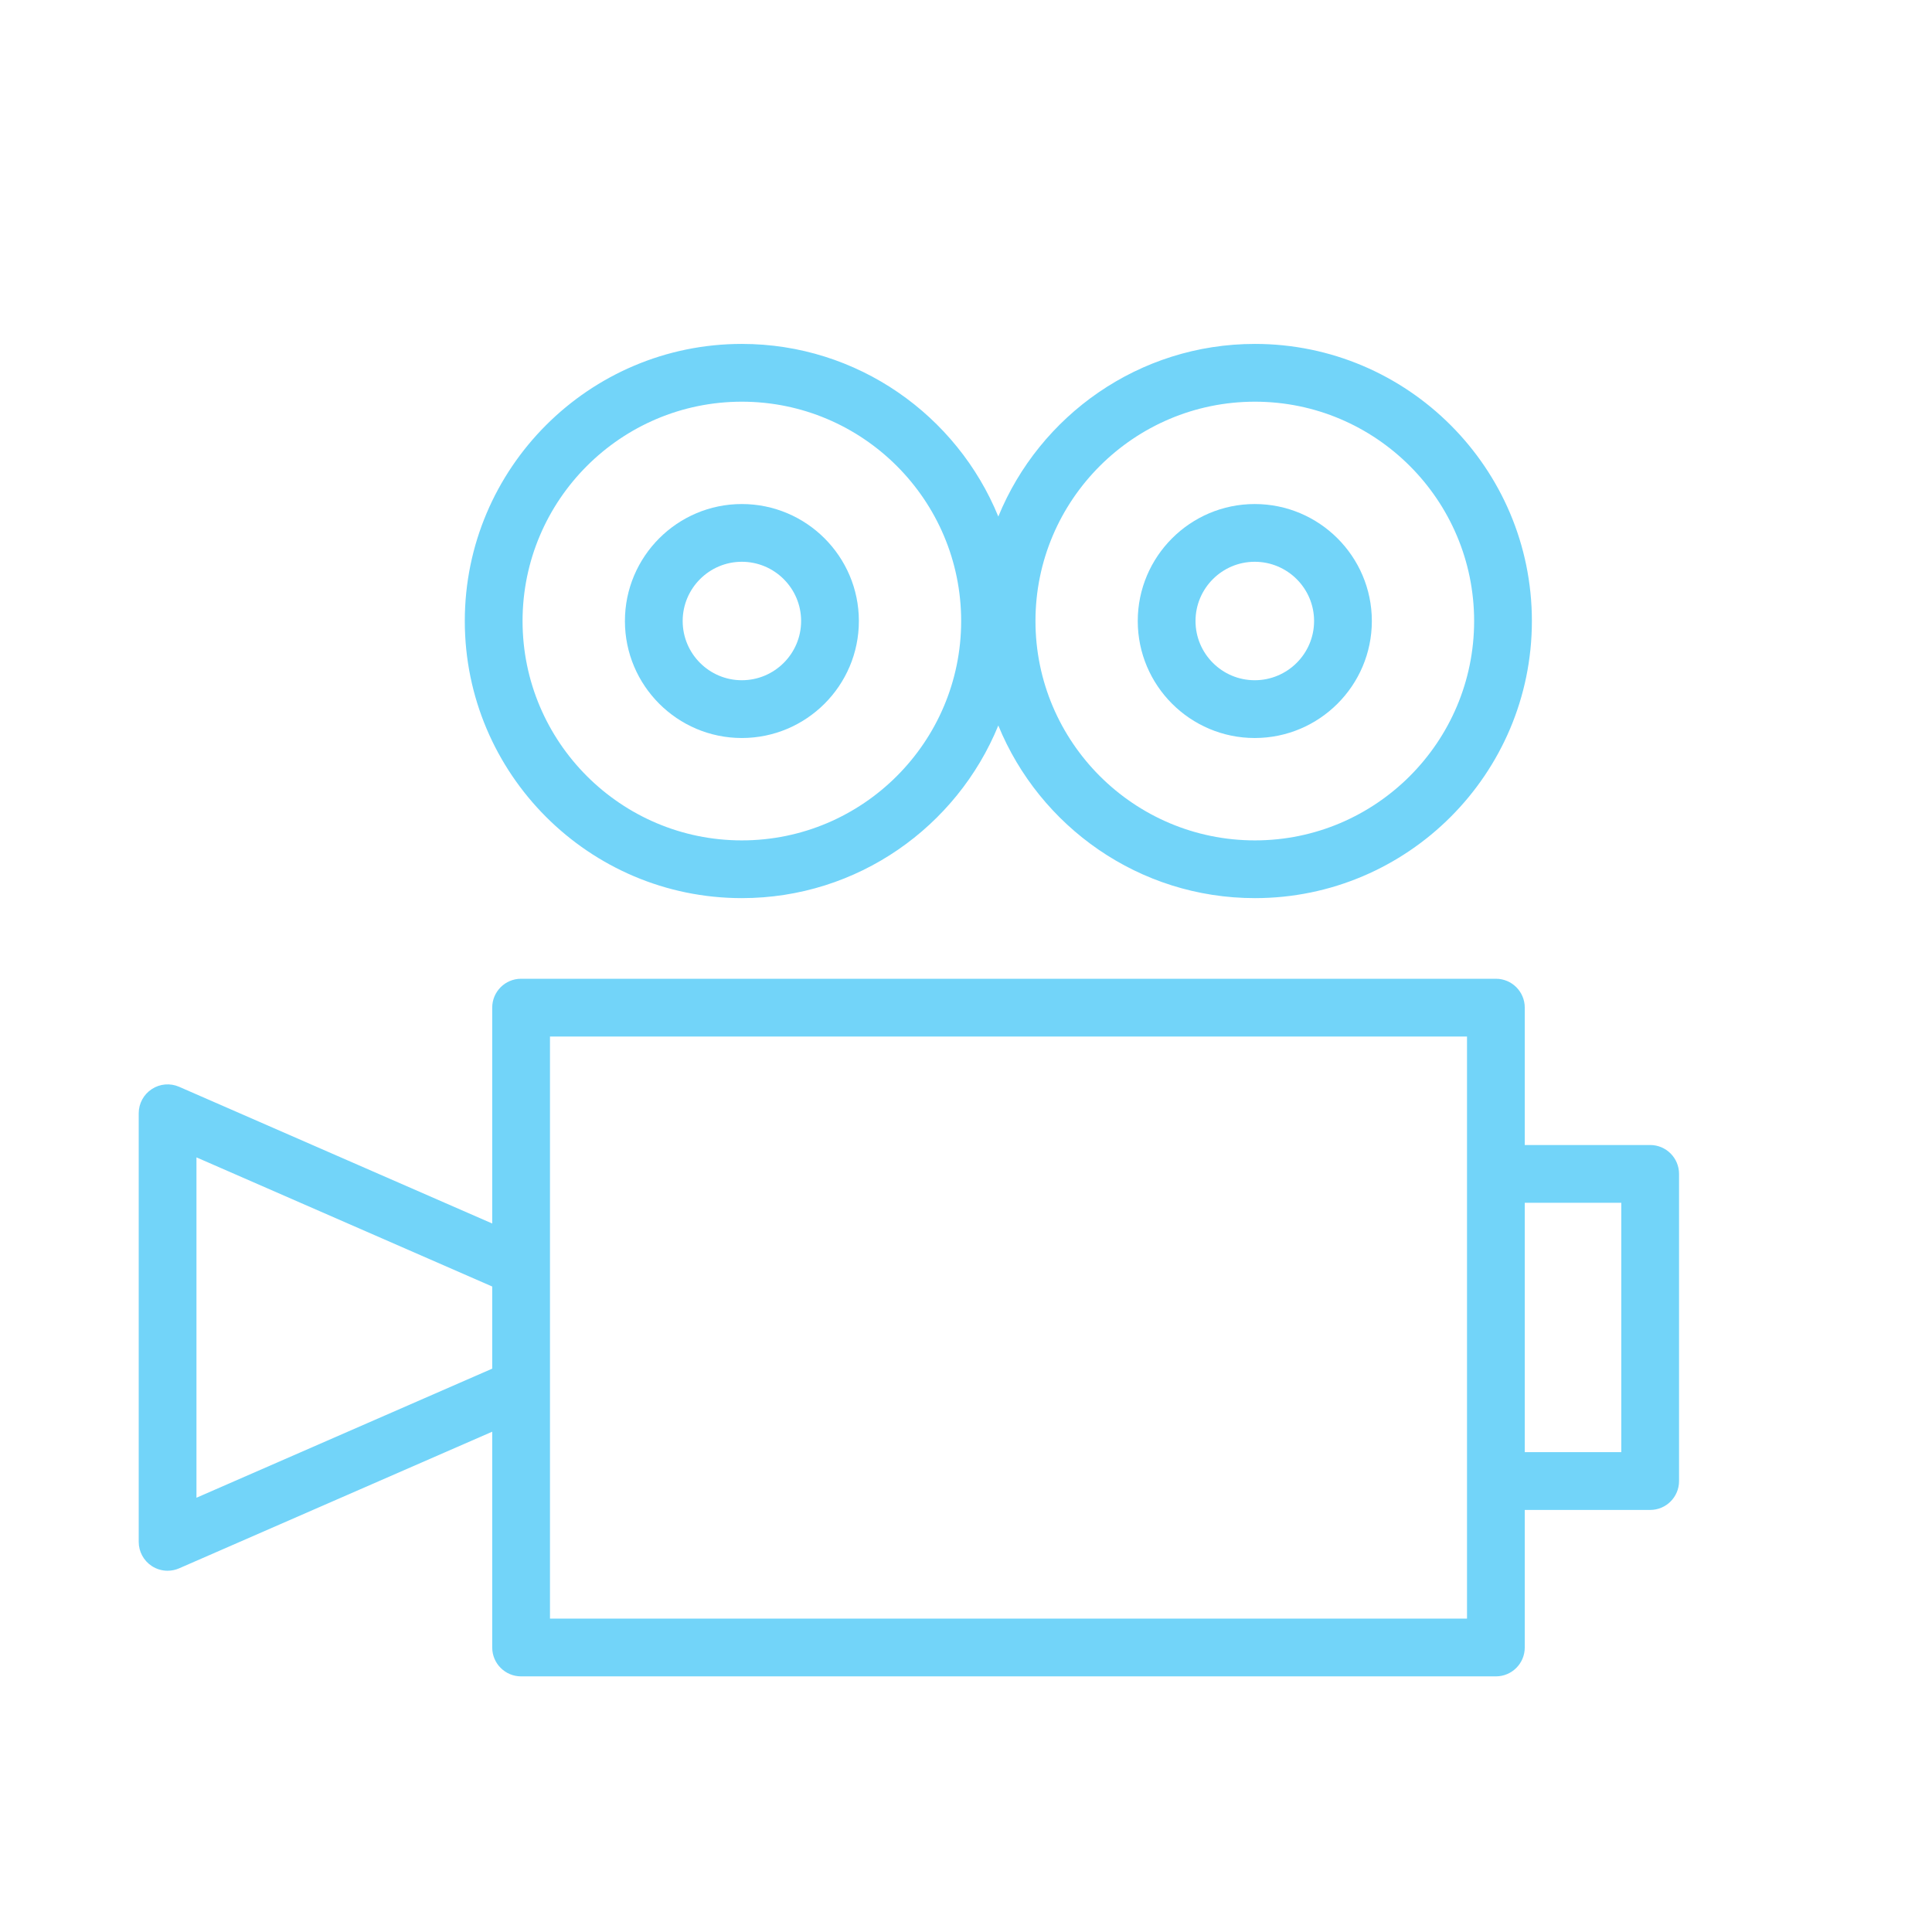
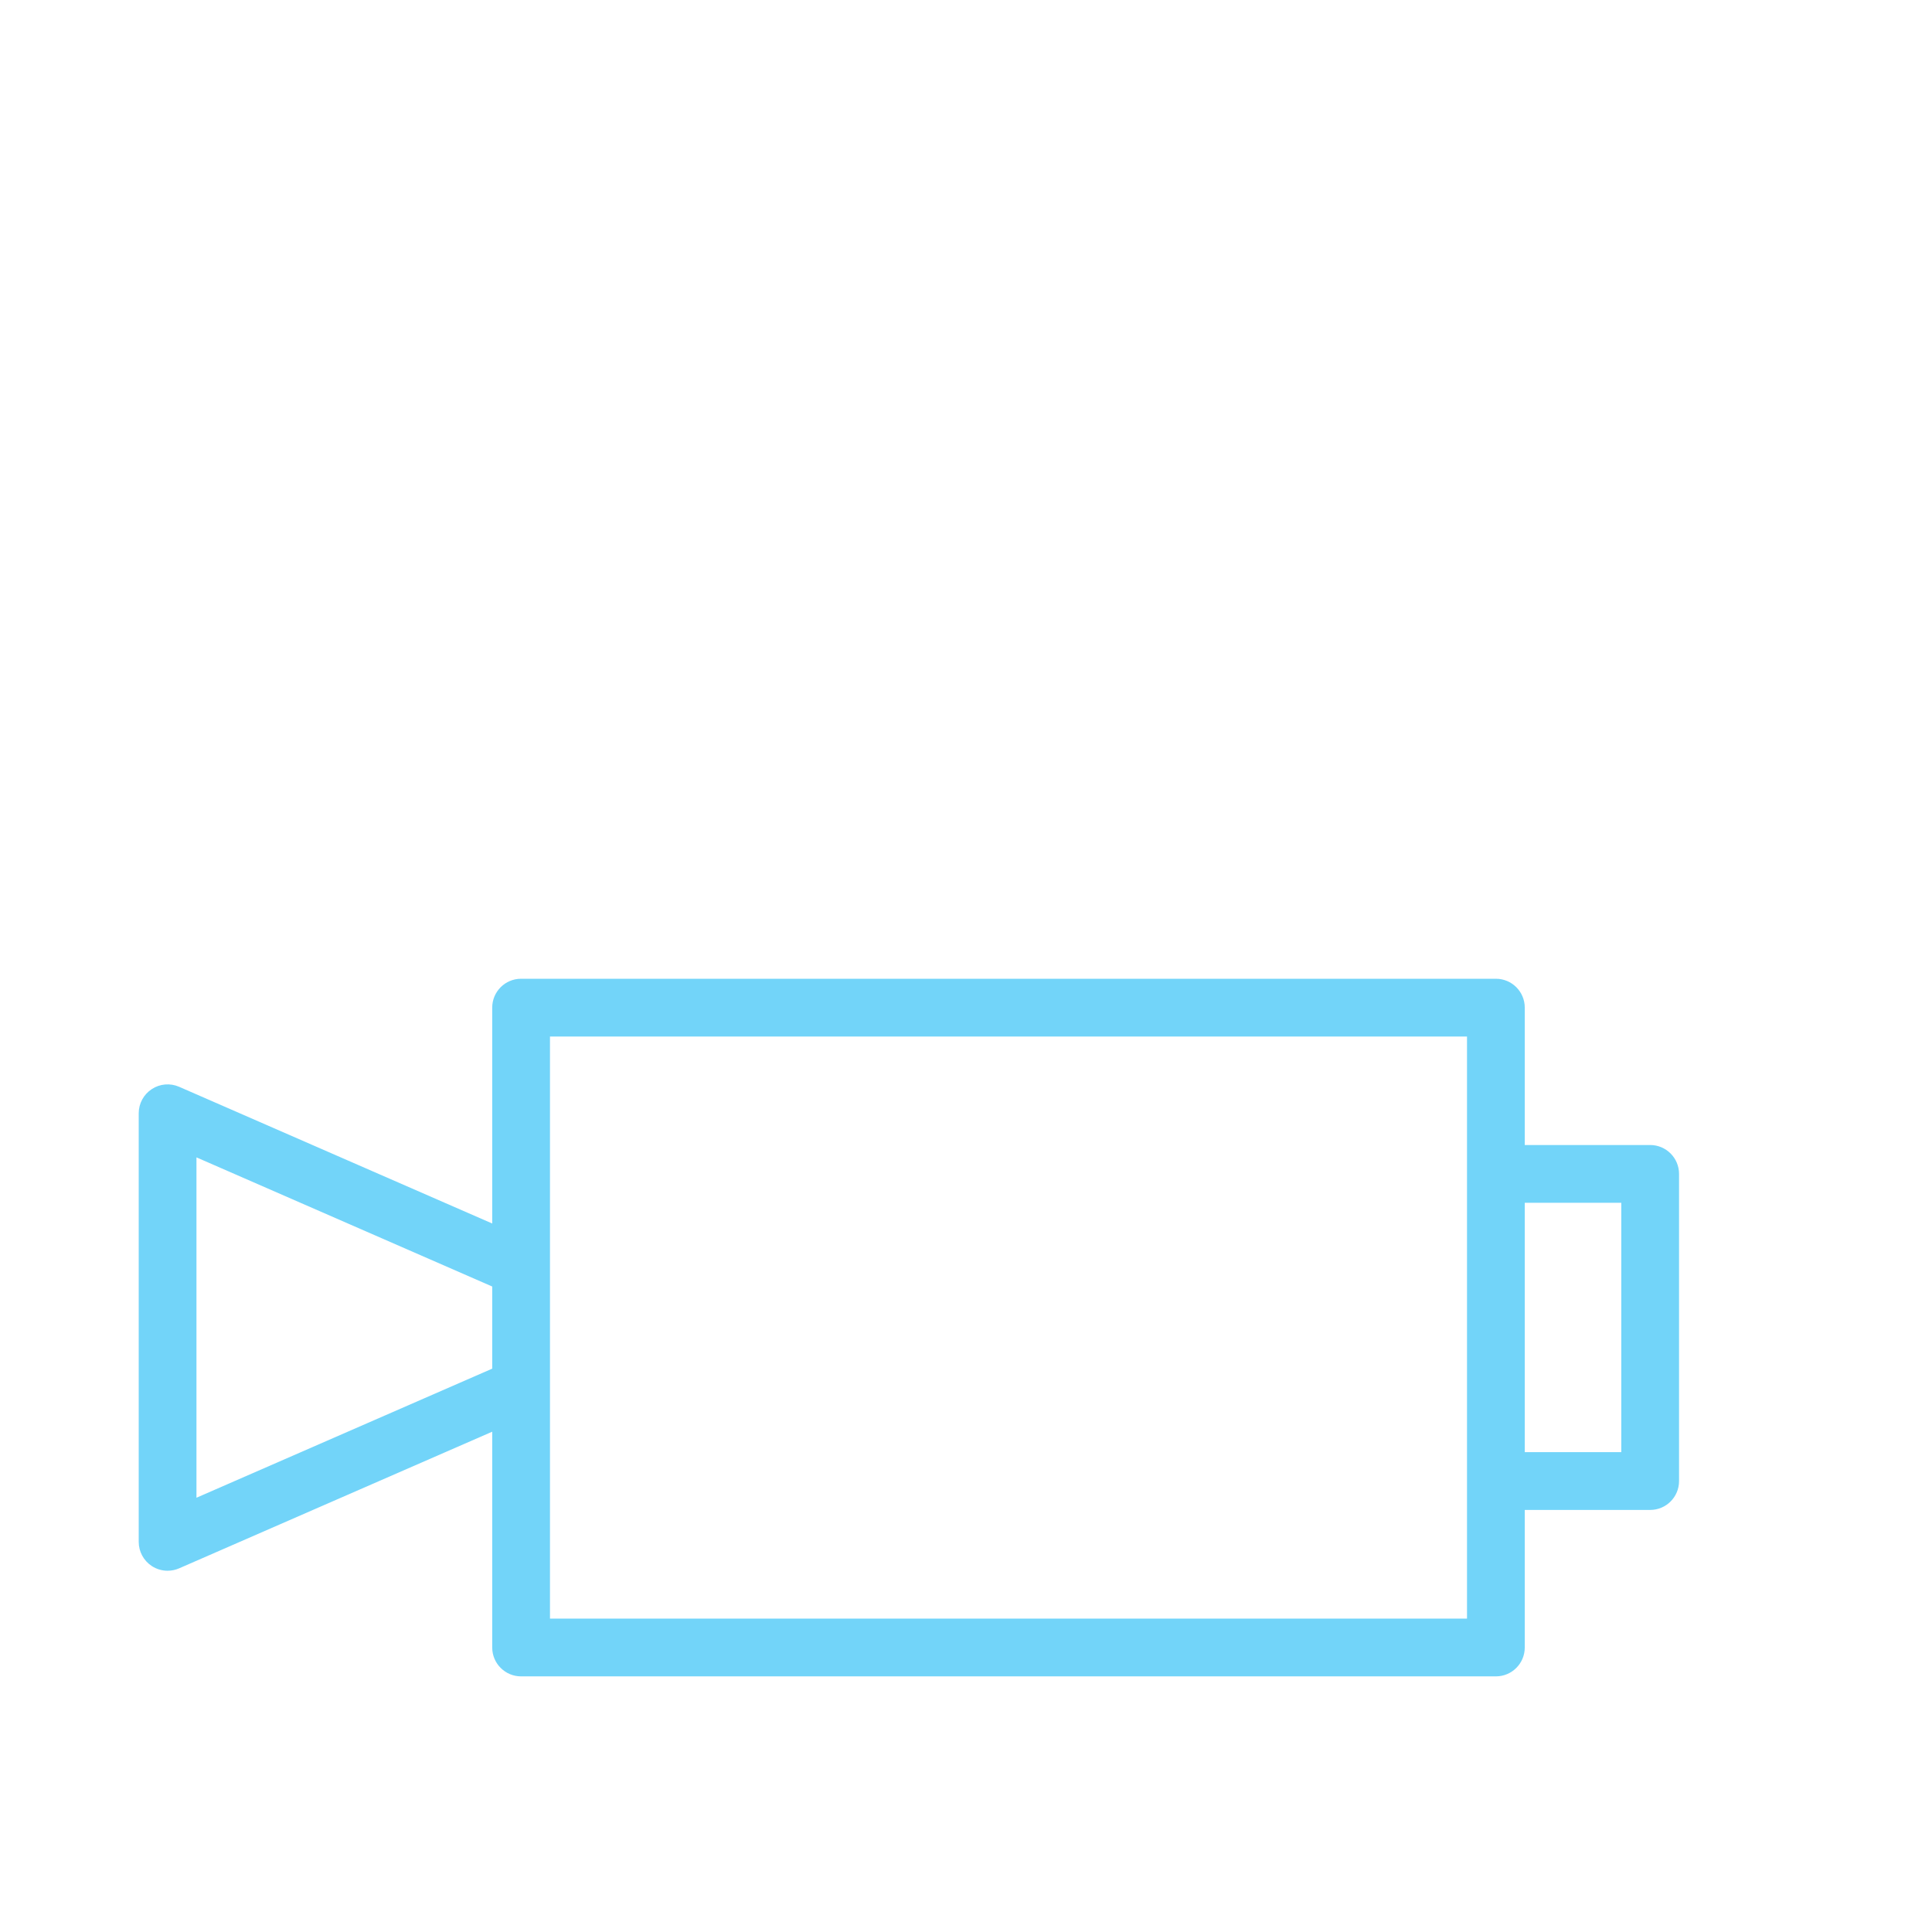
<svg xmlns="http://www.w3.org/2000/svg" id="Layer_1" x="0px" y="0px" viewBox="0 0 100.353 100.353" style="enable-background:new 0 0 100.353 100.353;" xml:space="preserve">
  <style type="text/css"> .st0{fill:#72D4F9;} </style>
  <g>
-     <path class="st0" d="M38.532,46.651c6.016,0,11.175-3.714,13.323-8.967c2.149,5.253,7.31,8.967,13.329,8.967 c7.933,0,14.386-6.457,14.386-14.394c0-7.936-6.454-14.393-14.386-14.393c-6.019,0-11.18,3.714-13.329,8.966 c-2.147-5.252-7.306-8.966-13.323-8.966c-7.934,0-14.389,6.457-14.389,14.393C24.143,40.194,30.598,46.651,38.532,46.651z M65.184,20.865c6.278,0,11.386,5.111,11.386,11.393s-5.108,11.394-11.386,11.394c-6.286,0-11.399-5.111-11.399-11.394 C53.784,25.976,58.898,20.865,65.184,20.865z M38.532,20.865c6.282,0,11.393,5.111,11.393,11.393s-5.111,11.394-11.393,11.394 c-6.28,0-11.389-5.111-11.389-11.394C27.143,25.976,32.253,20.865,38.532,20.865z" />
    <path class="st0" d="M85.714,59.475H79.2v-7.136c0-0.829-0.671-1.5-1.5-1.5H27.067c-0.829,0-1.5,0.671-1.5,1.5v11.213L9.305,56.451 c-0.462-0.203-0.999-0.158-1.421,0.12c-0.424,0.277-0.679,0.749-0.679,1.255v22.262c0,0.506,0.255,0.978,0.678,1.255 c0.248,0.163,0.534,0.245,0.822,0.245c0.204,0,0.408-0.042,0.6-0.125l16.262-7.097v11.209c0,0.829,0.671,1.5,1.5,1.5H77.7 c0.829,0,1.5-0.671,1.5-1.5V78.43h6.514c0.829,0,1.5-0.671,1.5-1.5V60.976C87.214,60.147,86.542,59.475,85.714,59.475z M25.567,71.091l-15.362,6.705V60.117l15.362,6.708V71.091z M76.2,60.975v15.954v7.145H28.567V53.839H76.2V60.975z M84.214,75.429 H79.2V62.475h5.014V75.429z" />
-     <path class="st0" d="M38.532,38.334c3.353,0,6.08-2.726,6.08-6.076c0-3.351-2.727-6.077-6.08-6.077c-3.348,0-6.072,2.726-6.072,6.077 C32.46,35.608,35.184,38.334,38.532,38.334z M38.532,29.18c1.698,0,3.08,1.38,3.08,3.077c0,1.696-1.381,3.076-3.08,3.076 c-1.694,0-3.072-1.38-3.072-3.076S36.839,29.18,38.532,29.18z" />
-     <path class="st0" d="M65.174,38.334c3.354,0,6.083-2.726,6.083-6.076c0-3.351-2.729-6.077-6.083-6.077c-3.35,0-6.076,2.726-6.076,6.077 C59.098,35.608,61.824,38.334,65.174,38.334z M65.174,29.18c1.7,0,3.083,1.38,3.083,3.077c0,1.696-1.383,3.076-3.083,3.076 c-1.696,0-3.076-1.38-3.076-3.076C62.098,30.561,63.478,29.18,65.174,29.18z" />
  </g>
</svg>